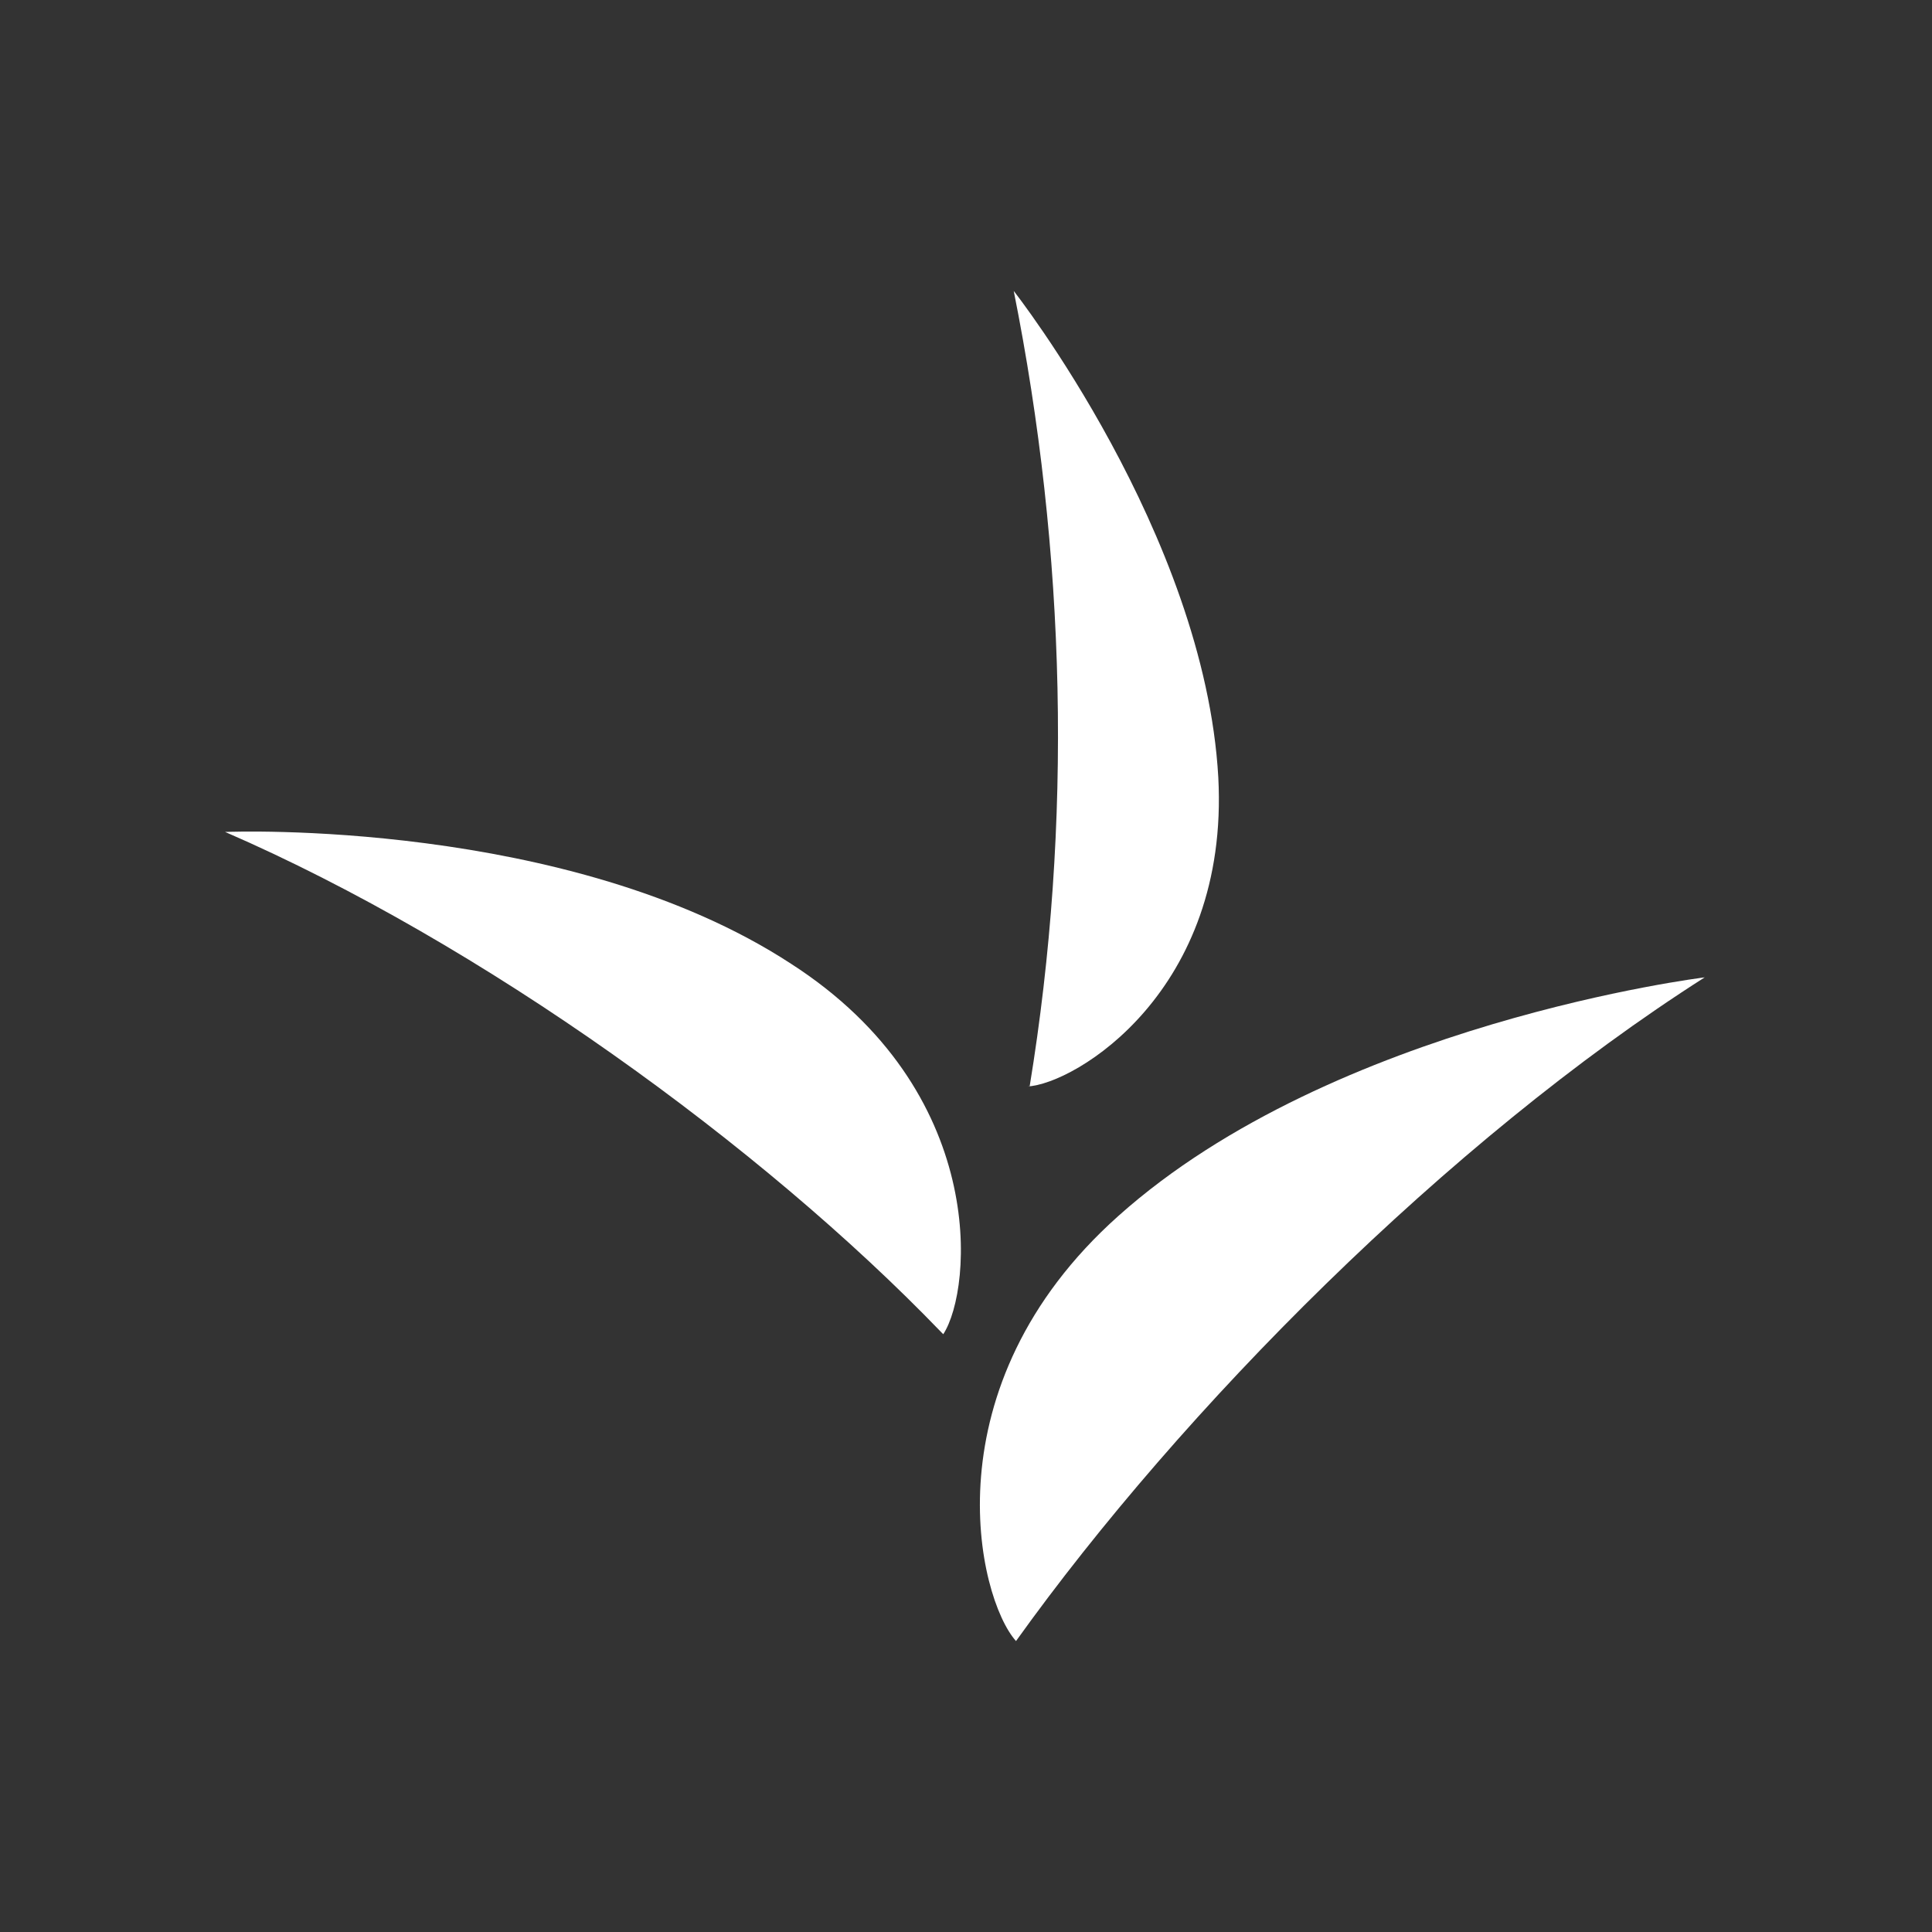
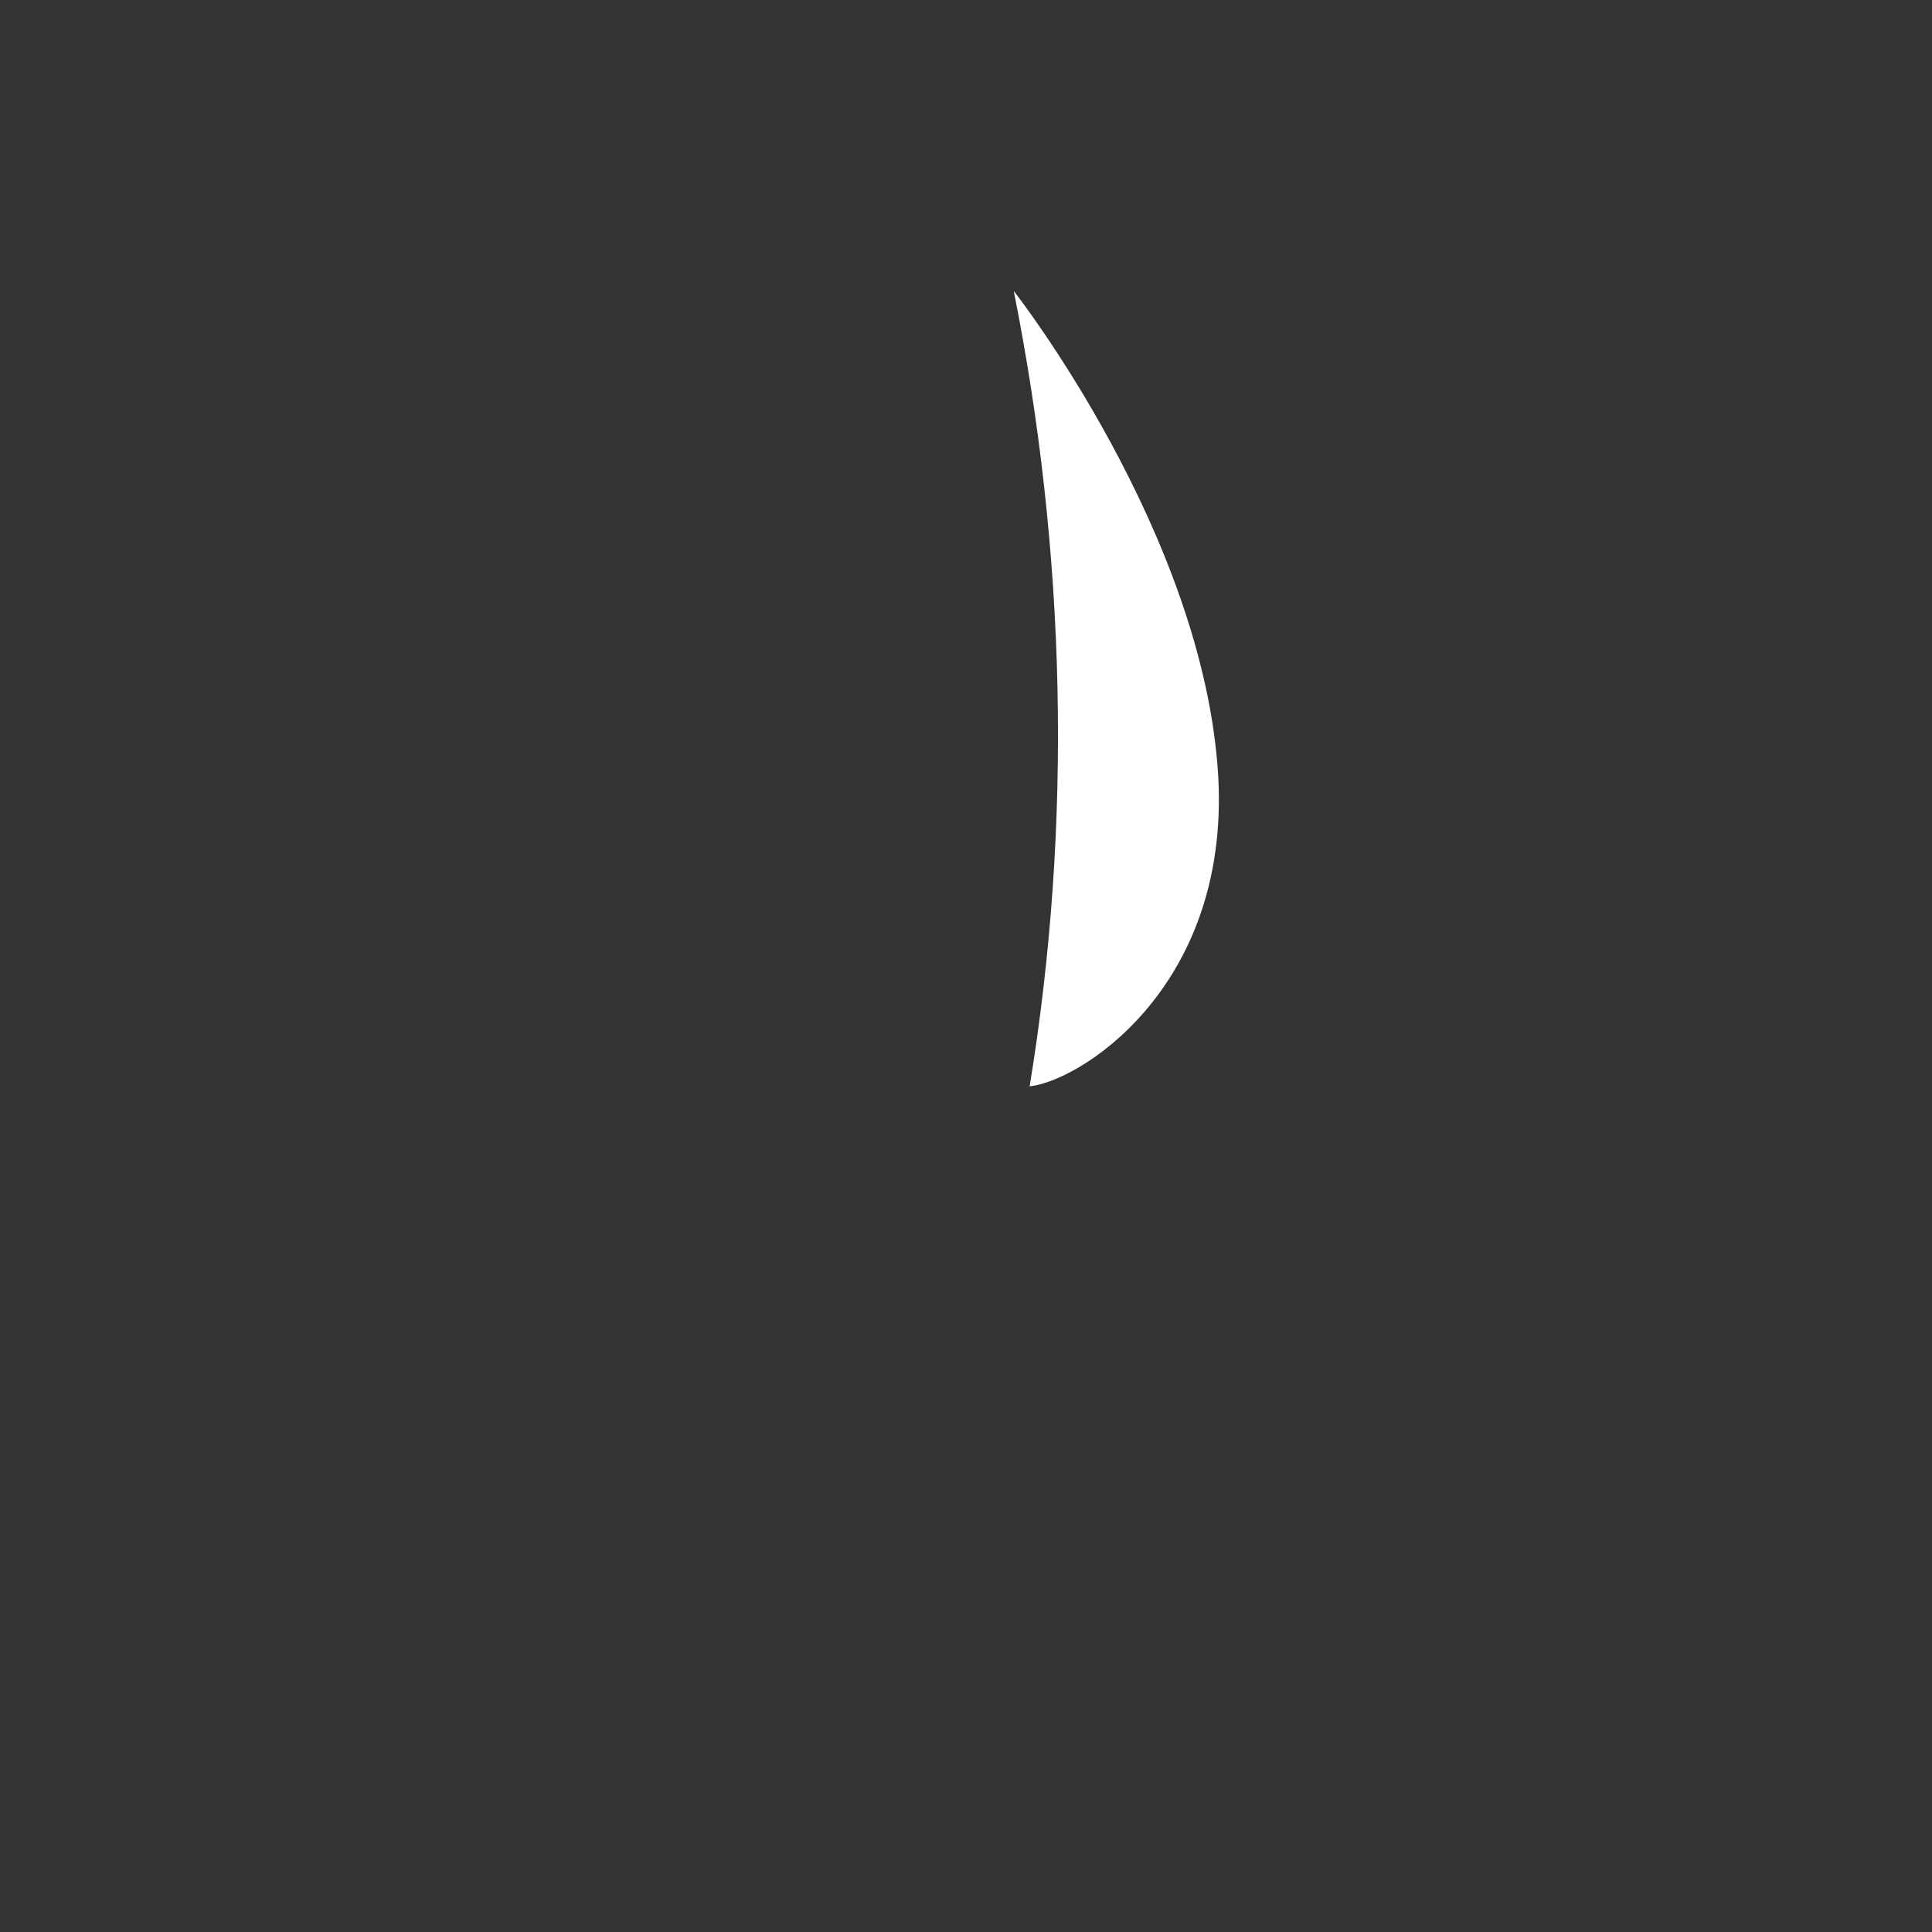
<svg xmlns="http://www.w3.org/2000/svg" id="_圖層_1" data-name="圖層_1" viewBox="0 0 85 85">
  <rect x="0" y="0" width="85" height="85" fill="#333333" stroke="none" />
  <defs>
    <style>      .st0 {        fill: #fff;      }    </style>
  </defs>
  <path class="st0" d="M45.2,47.8h0c2.1-.1,8.9-4.2,8.4-13.6-.6-10.7-9-21.4-9-21.4h0c0,.1,0,0,0,0,2.3,11.5,2.6,23.4.7,35Z" />
-   <path class="st0" d="M74.9,43h.1s-16.3,2-25.8,10.5c-8.4,7.5-6.2,16.8-4.5,18.7h0c7.3-10.2,19-22,30.3-29.2h-.1Z" />
-   <path class="st0" d="M41.5,58.7h0c1.3-2,2-10.7-6.7-16.3-9.8-6.4-24.8-5.8-24.8-5.8h.1s-.2,0-.2,0c11.3,4.9,23.6,13.8,31.5,22Z" />
</svg>